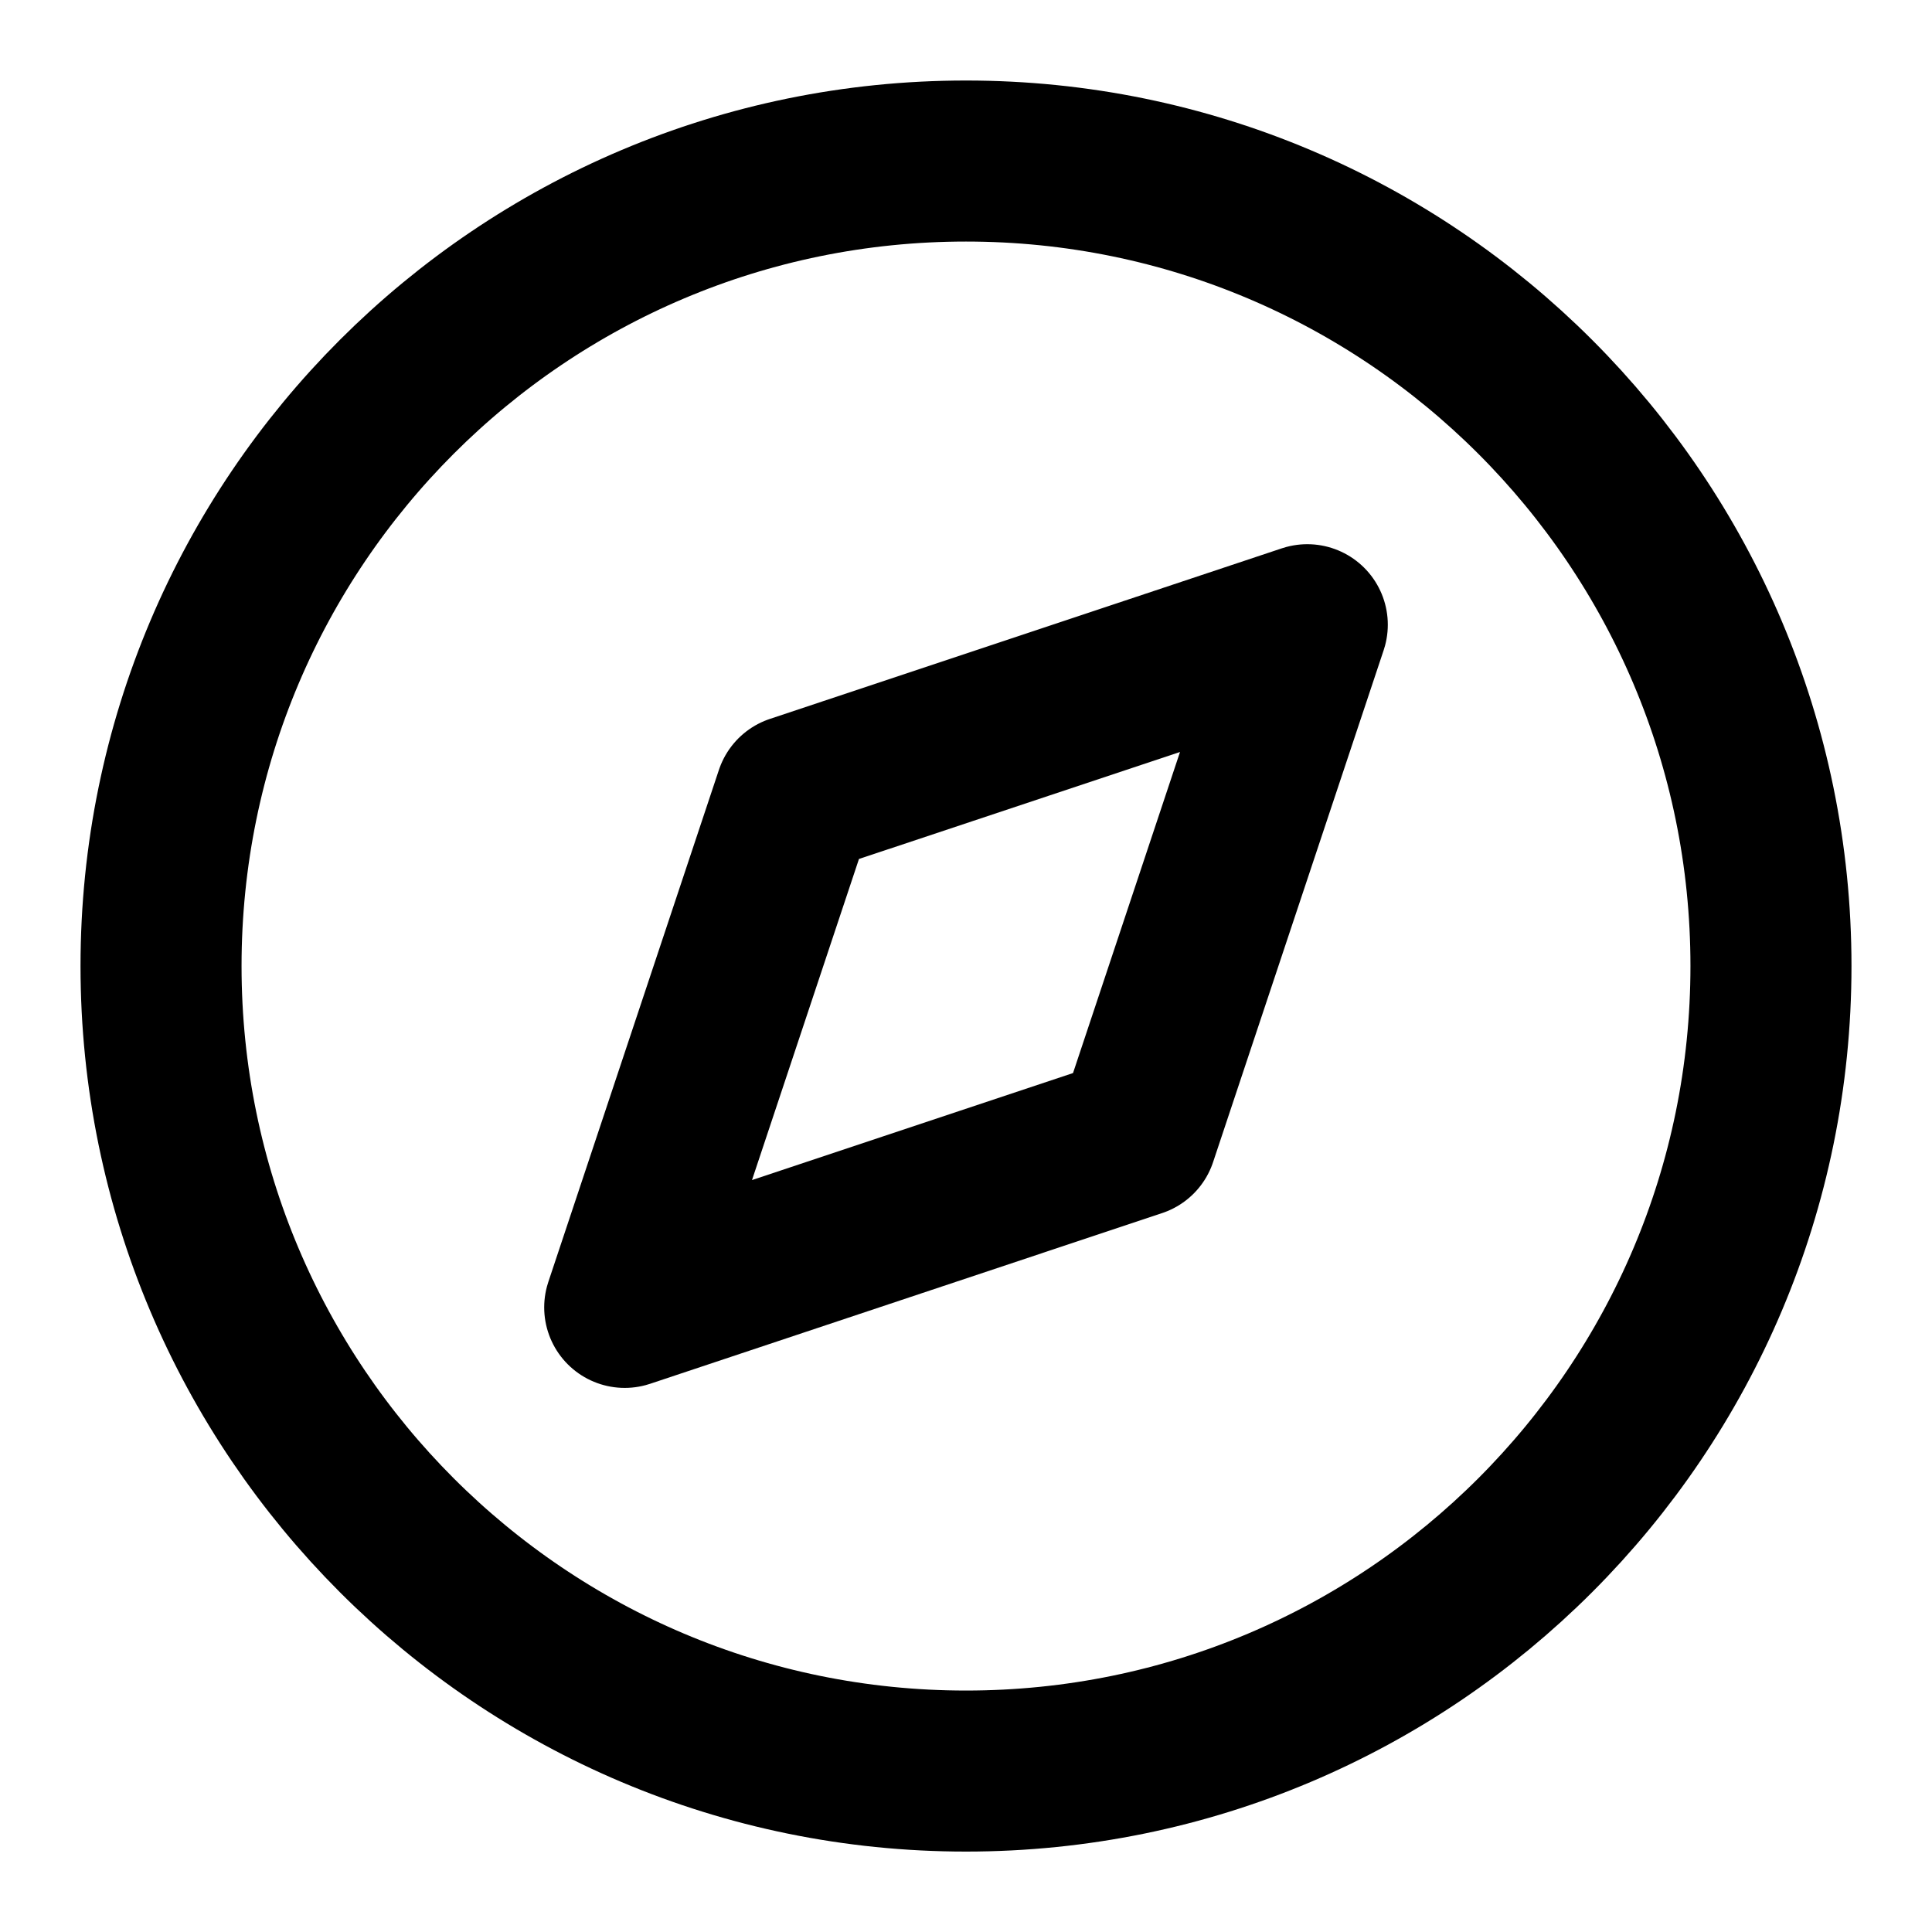
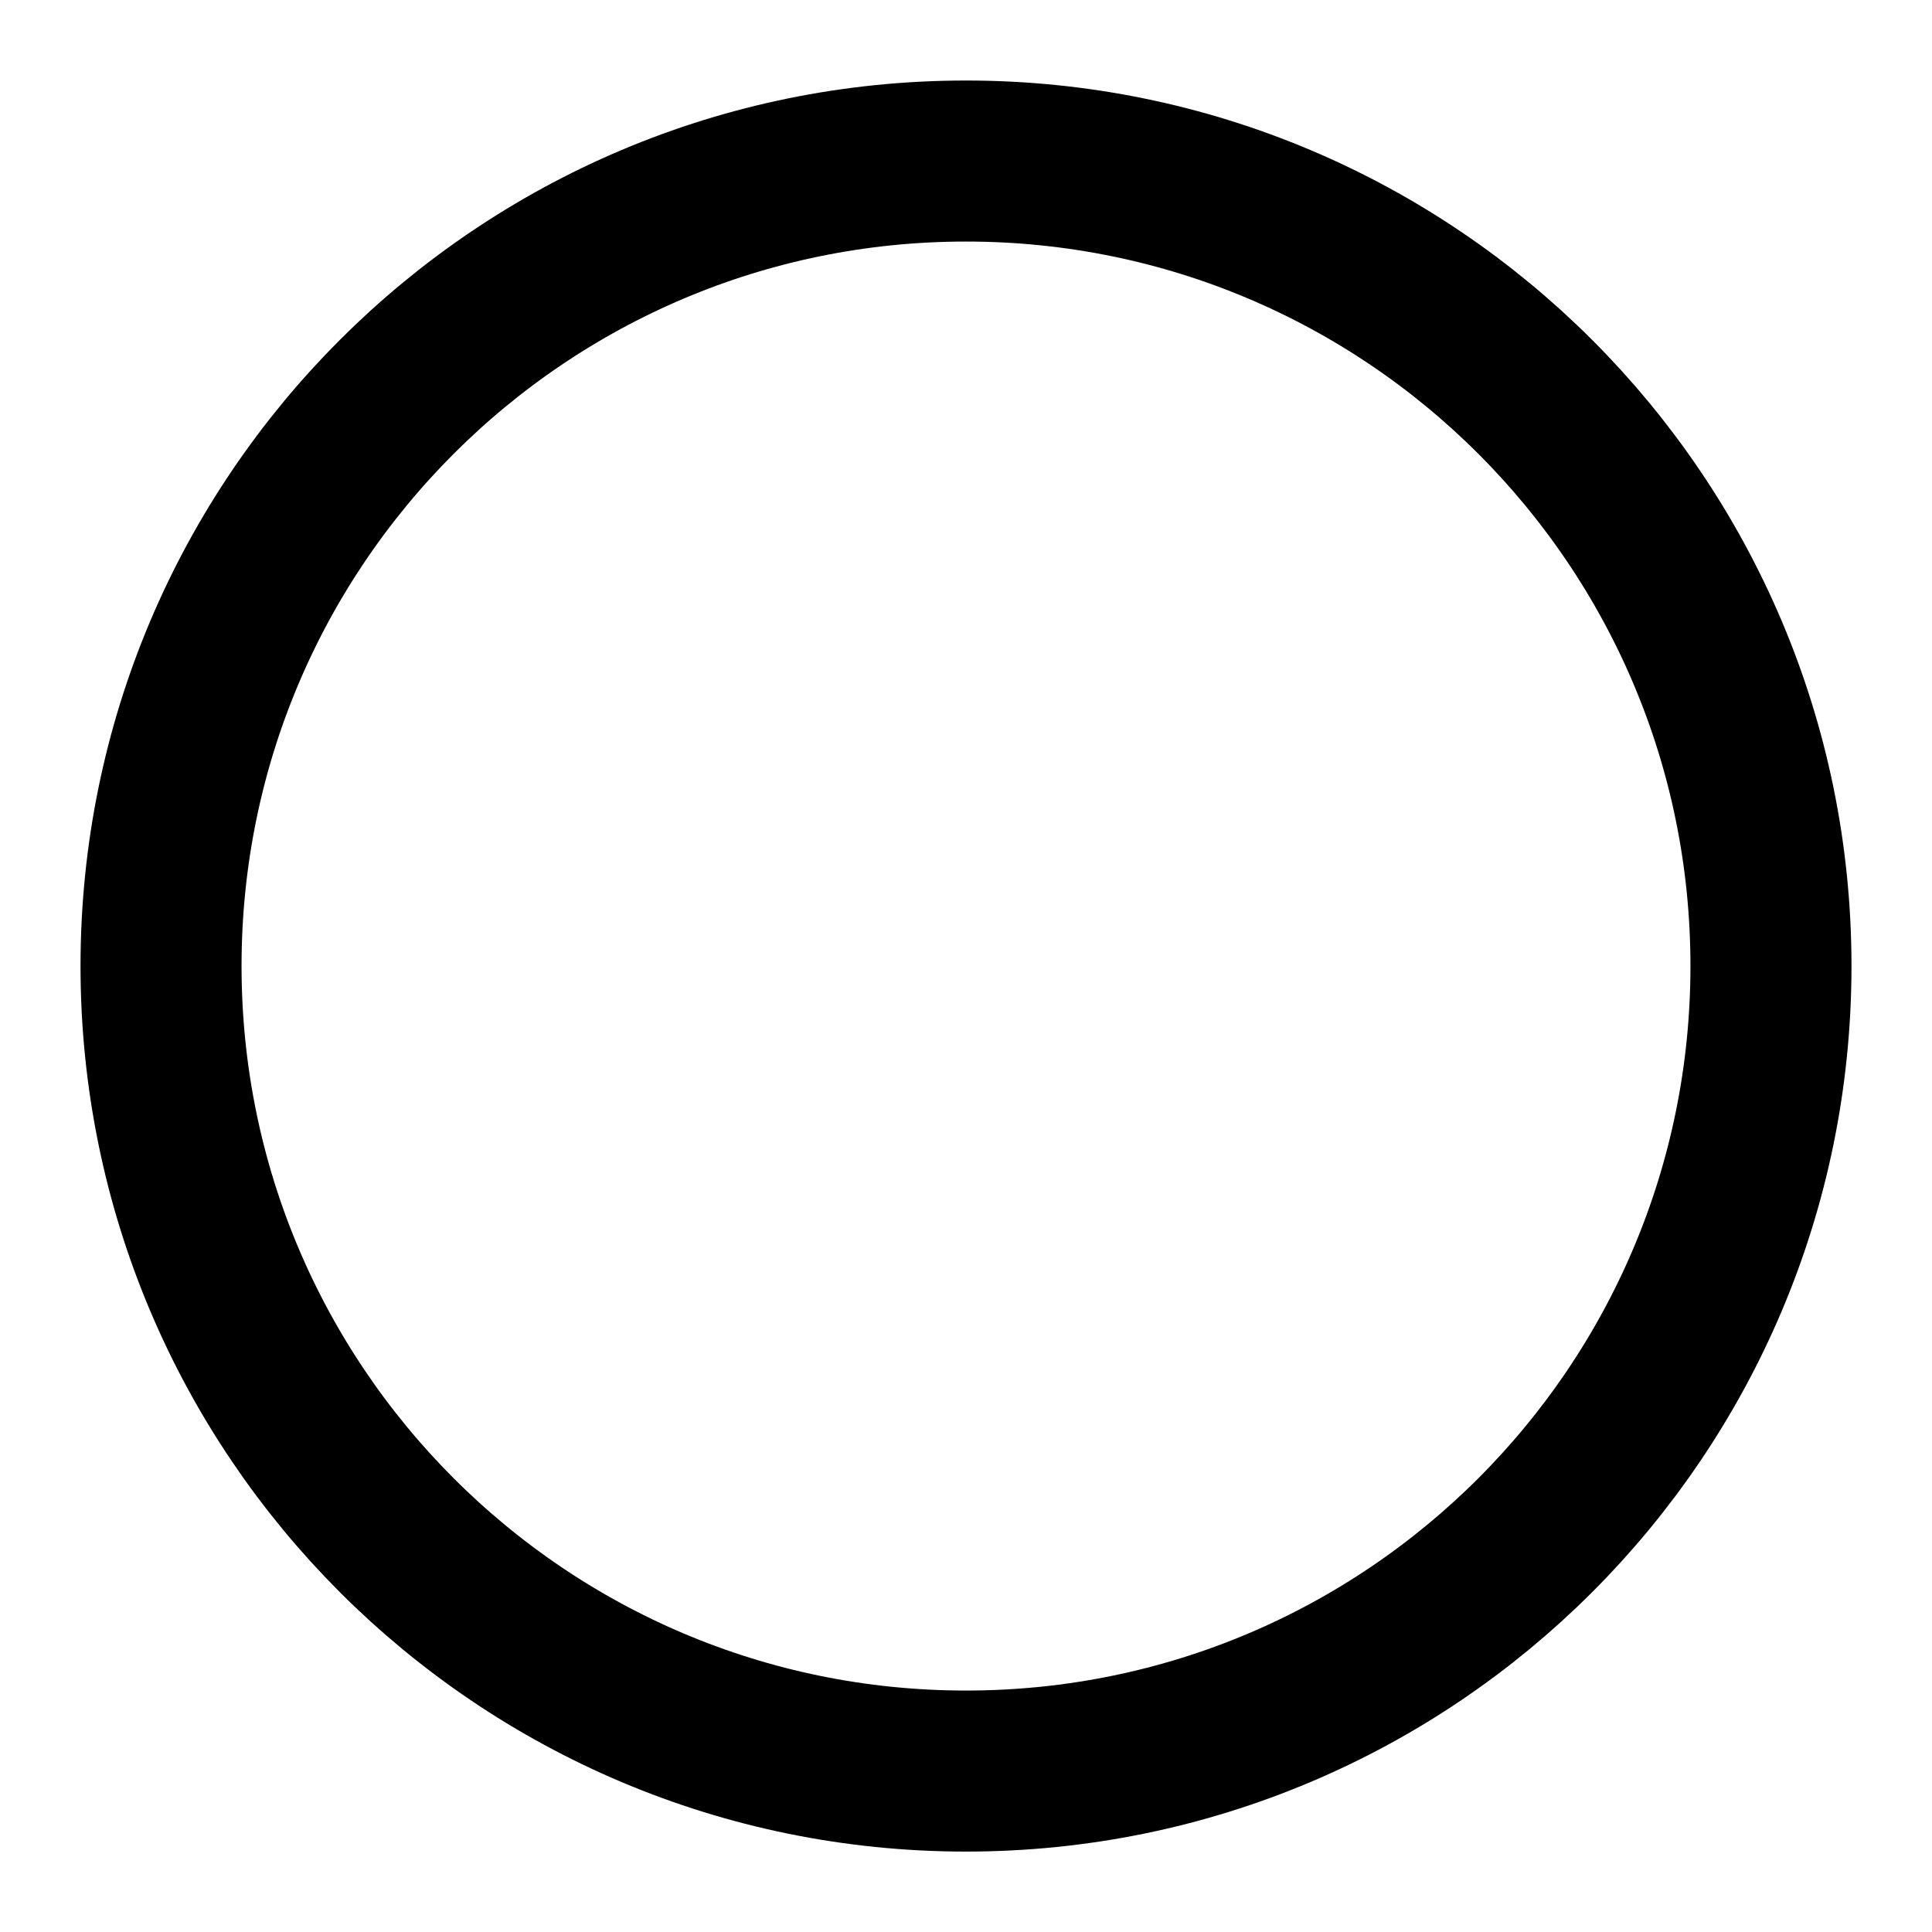
<svg xmlns="http://www.w3.org/2000/svg" width="20" height="20" viewBox="0 0 20 20" fill="none">
  <g clip-path="url(#clip0_1_1114)">
    <path d="M10 18.334C14.602 18.334 18.333 14.603 18.333 10C18.333 5.398 14.602 1.667 10 1.667C5.398 1.667 1.667 5.398 1.667 10C1.667 14.603 5.398 18.334 10 18.334Z" stroke="black" stroke-width="1.667" stroke-linecap="round" stroke-linejoin="round" />
-     <path d="M13.533 6.467L11.767 11.767L6.467 13.534L8.233 8.233L13.533 6.467Z" stroke="black" stroke-width="1.667" stroke-linecap="round" stroke-linejoin="round" />
  </g>
  <defs>
    <clipPath id="clip0_1_1114">
      <rect width="20" height="20" fill="white" />
    </clipPath>
  </defs>
</svg>